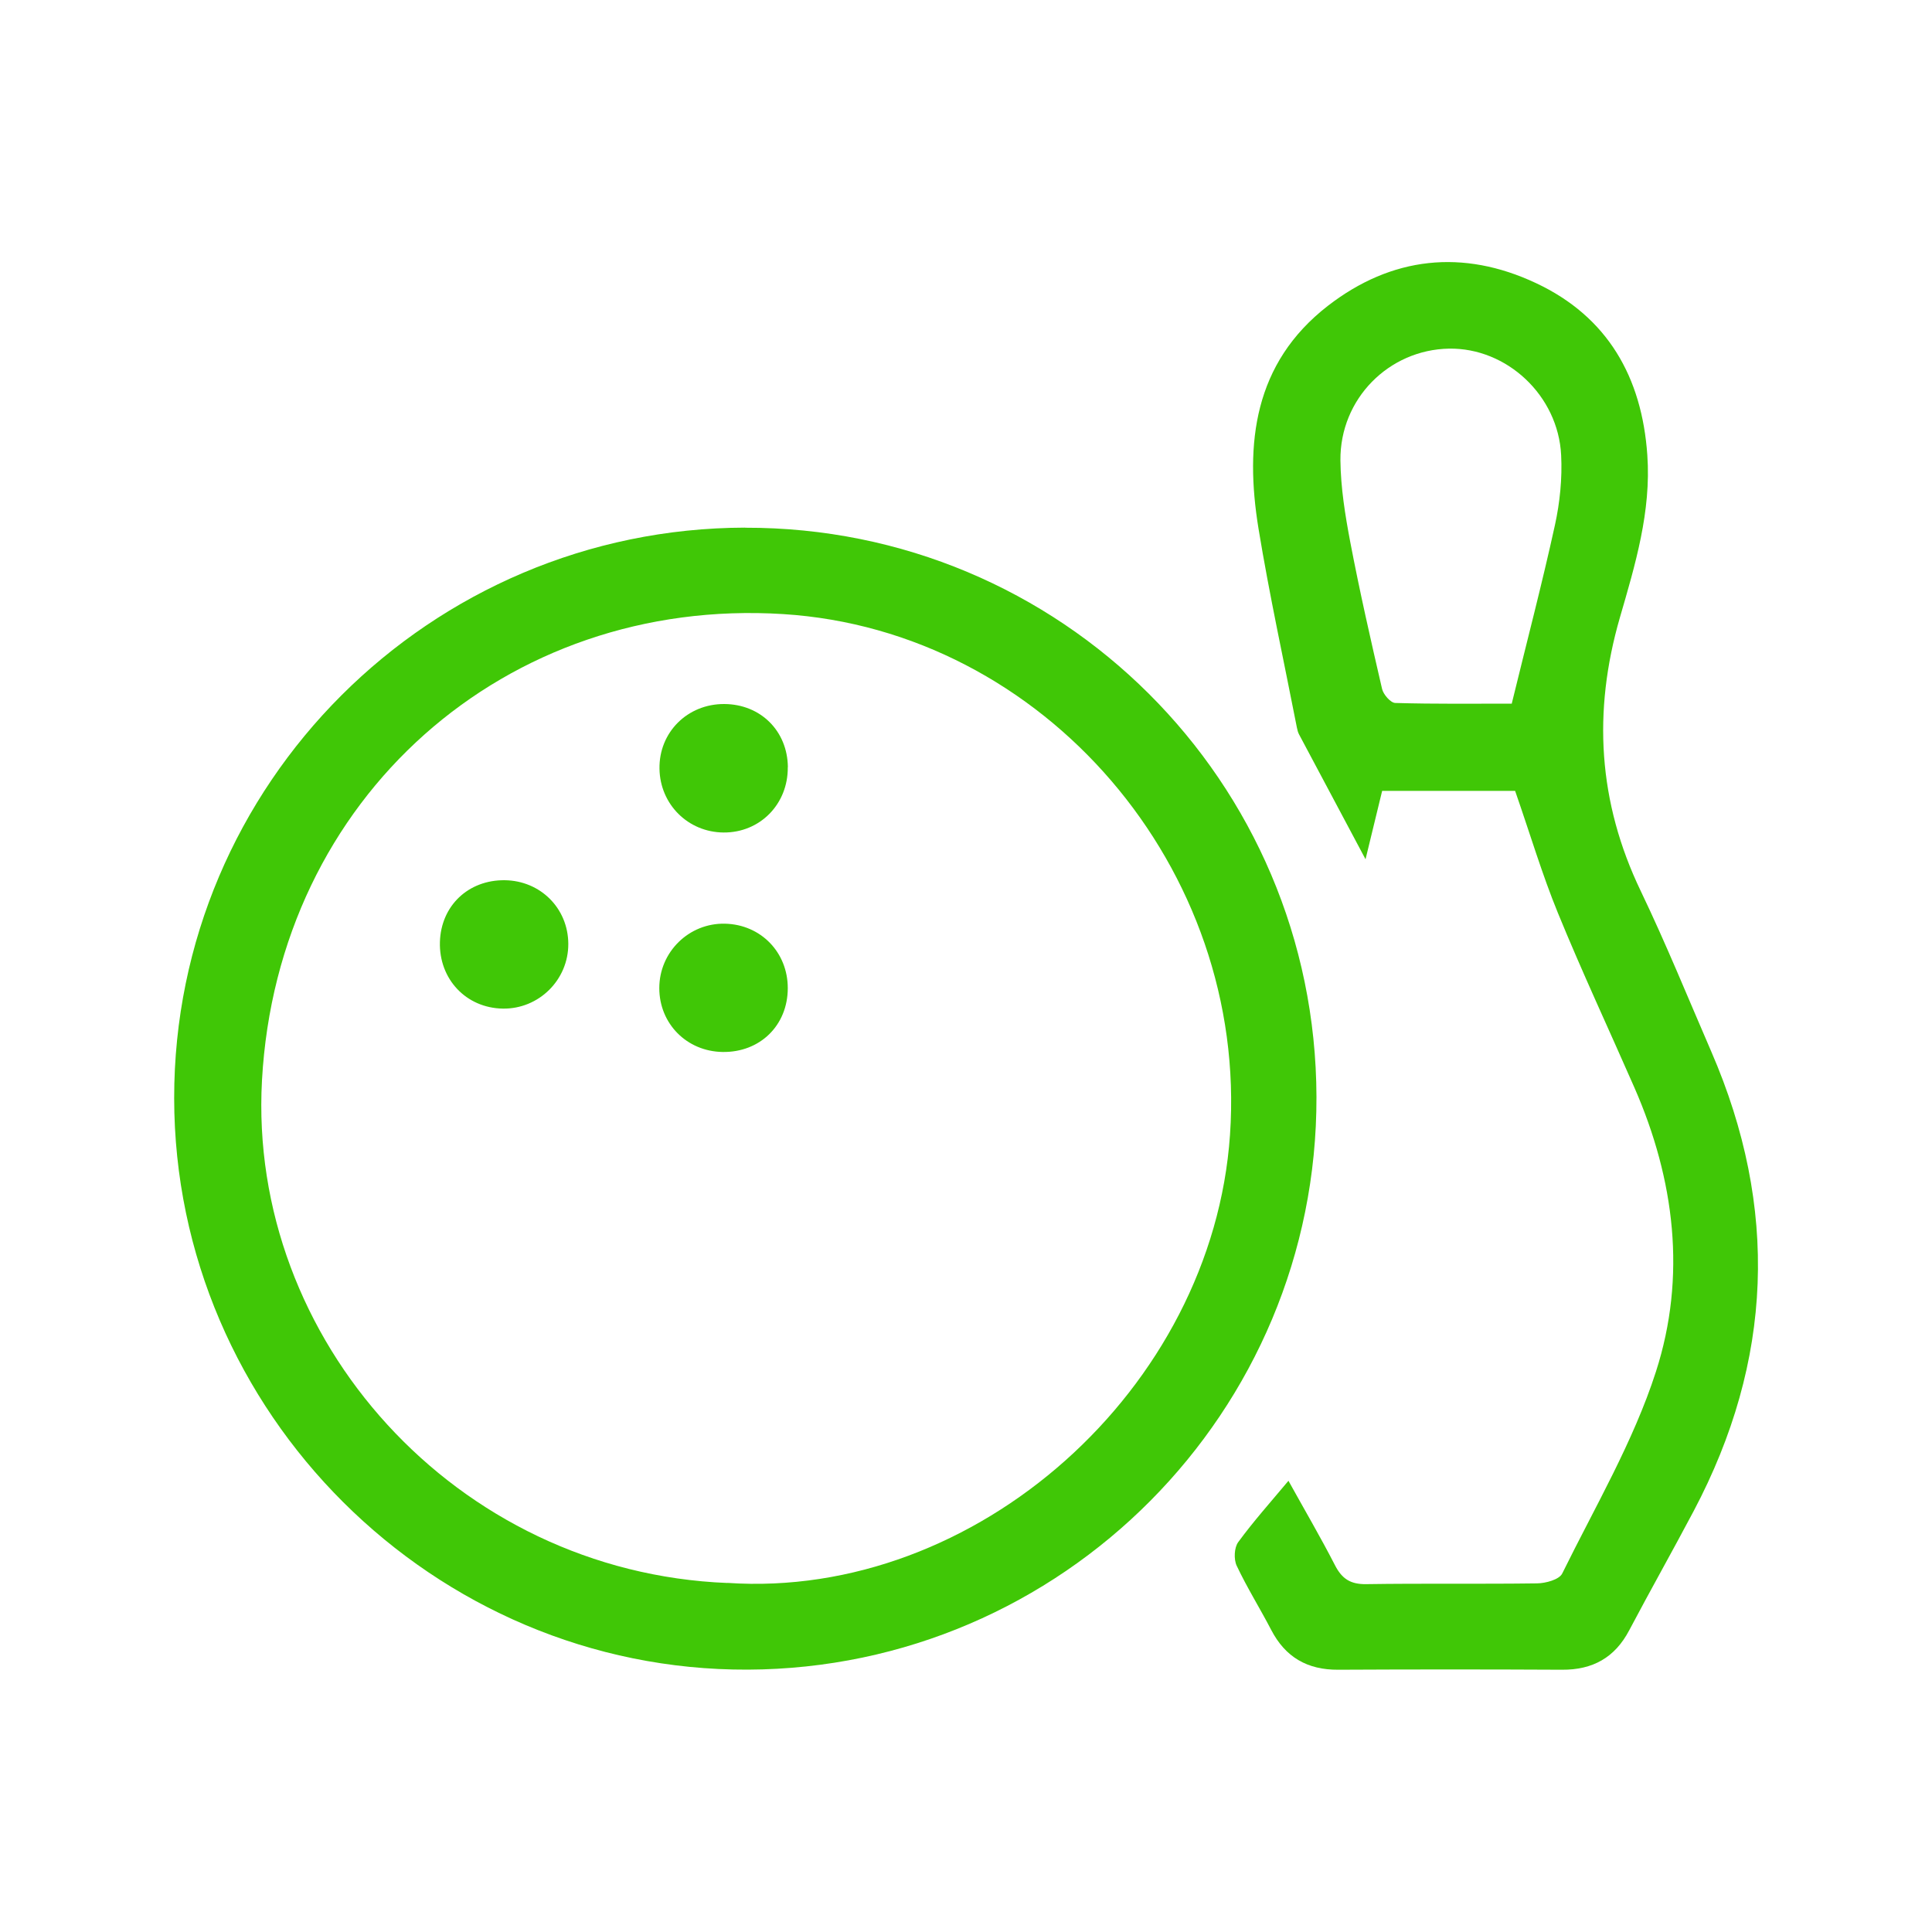
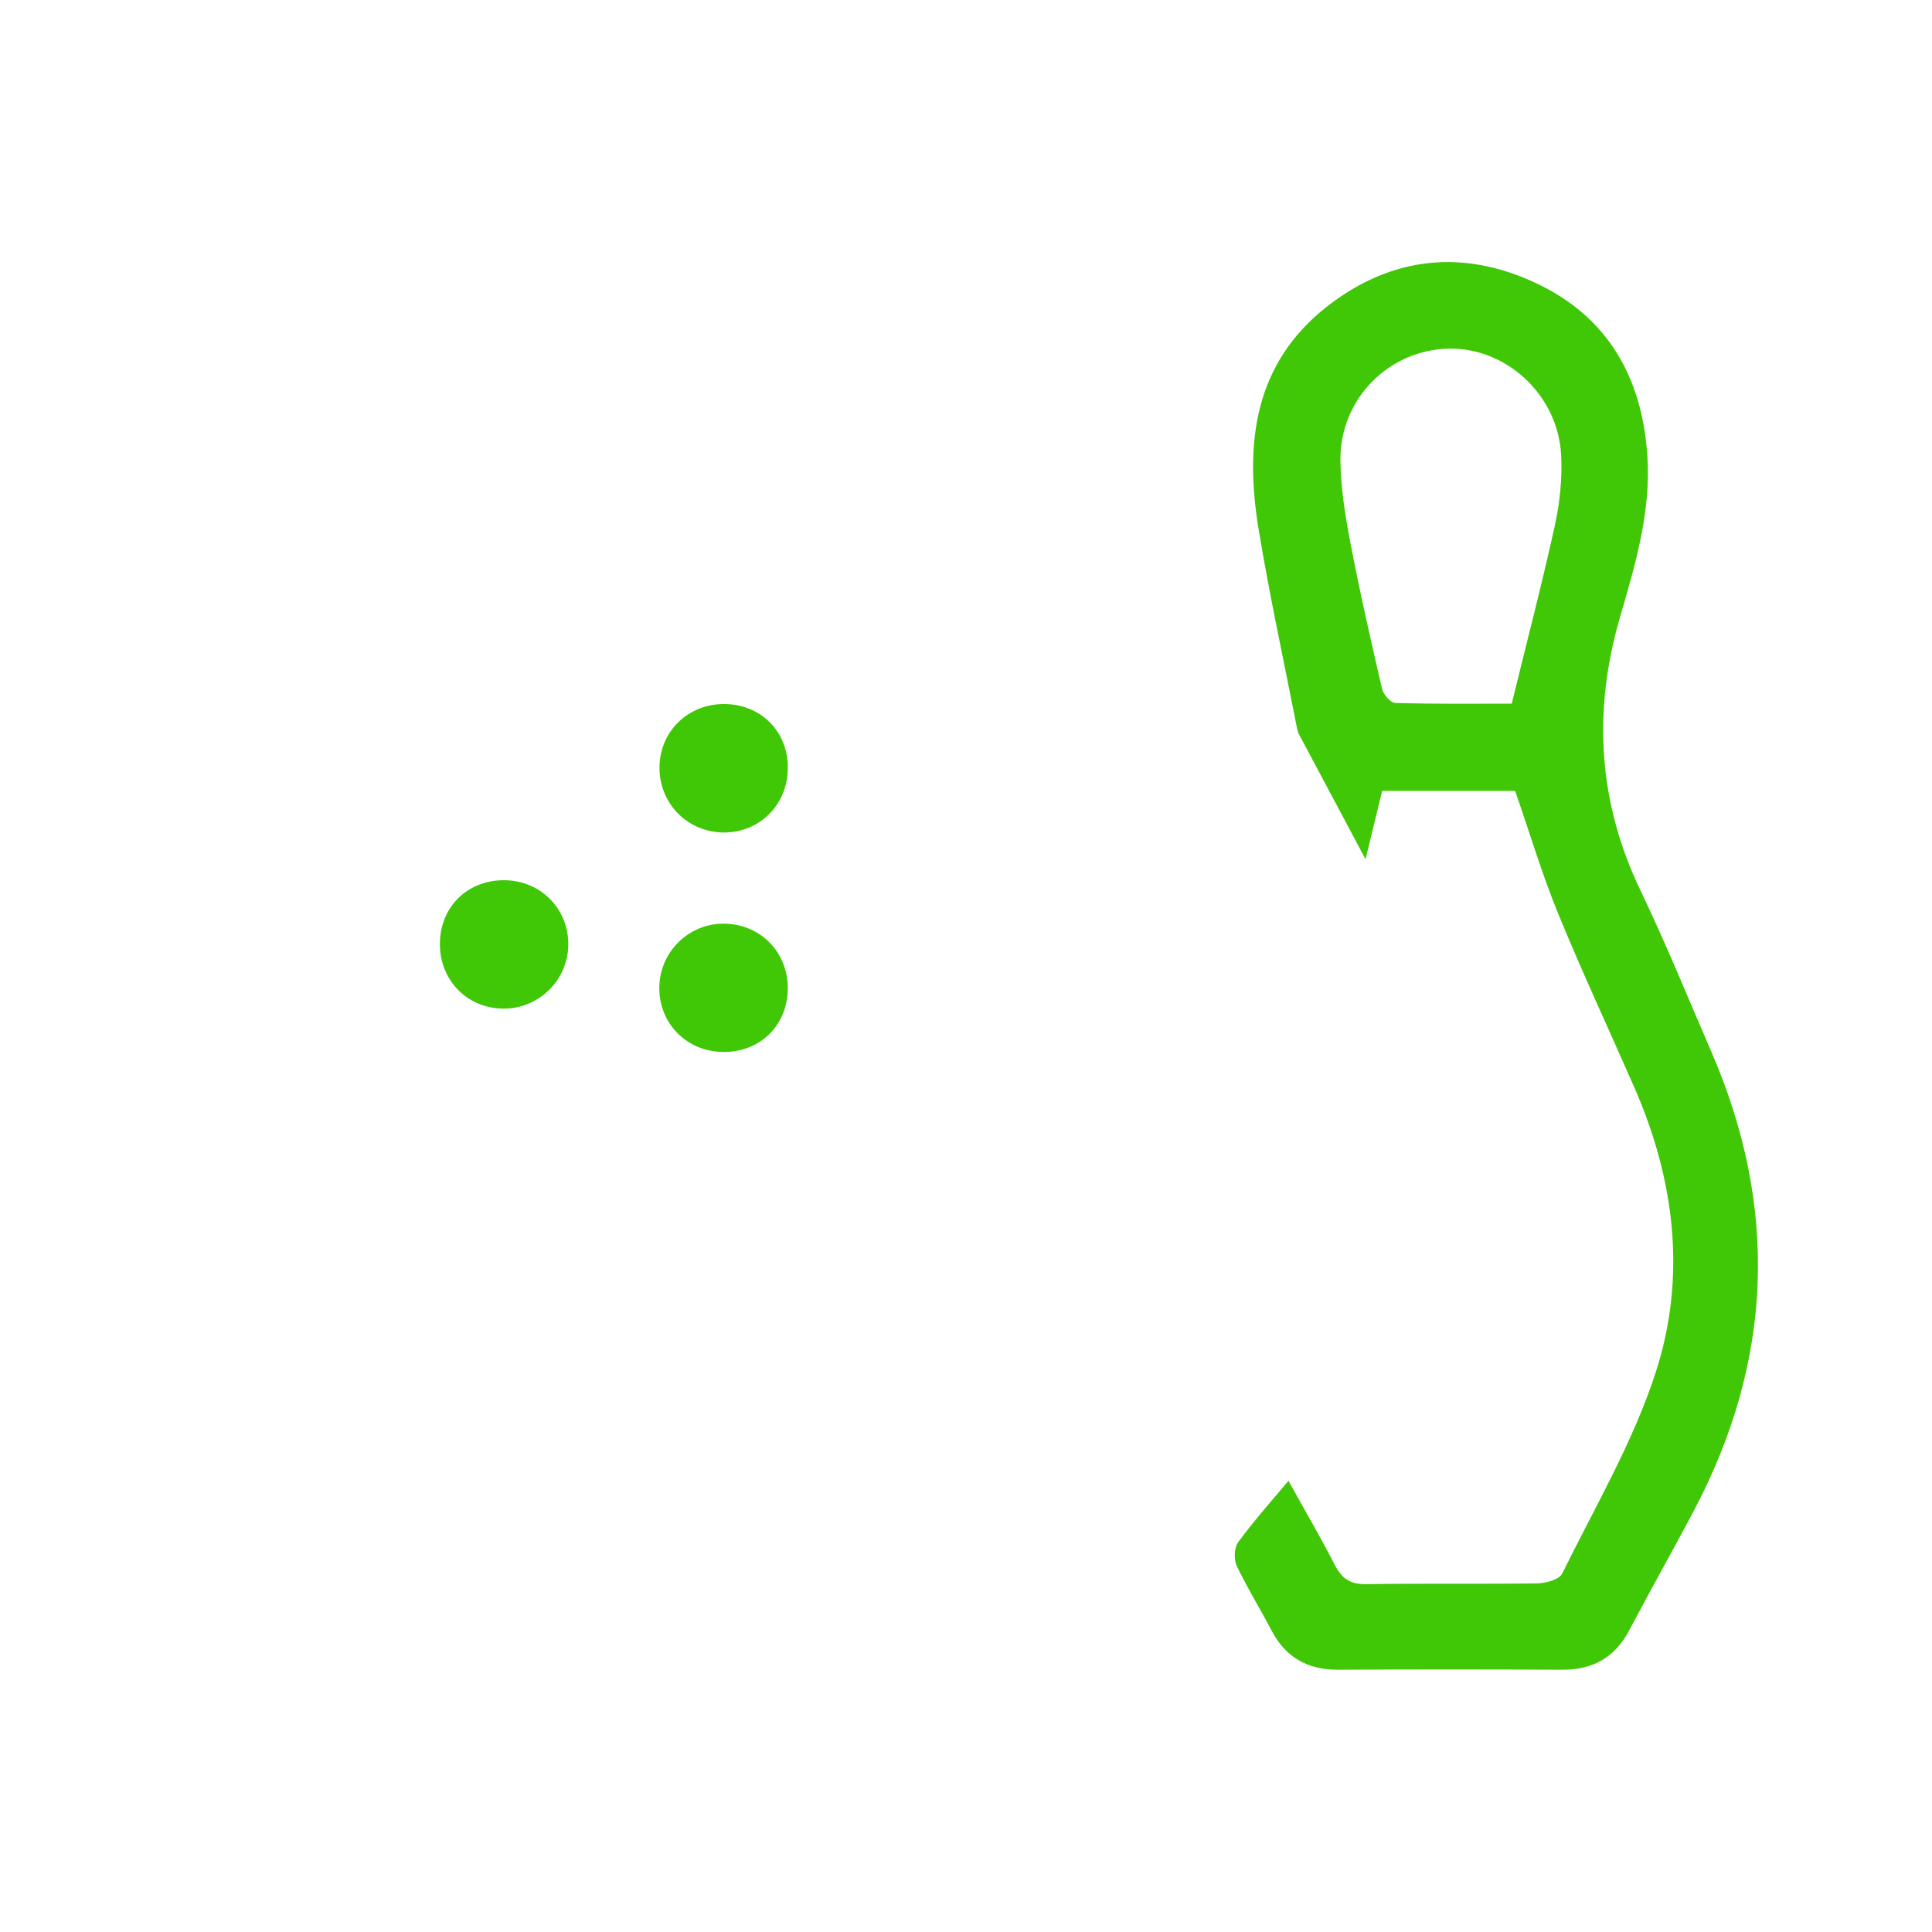
<svg xmlns="http://www.w3.org/2000/svg" id="Layer_1" data-name="Layer 1" viewBox="0 0 200 200">
  <defs>
    <style>
      .cls-1 {
        fill: #40c706;
      }
    </style>
  </defs>
-   <path class="cls-1" d="m77.14,54.63c32.65-.07,59.05,26.24,59.14,58.92.08,32.58-26.31,59.16-58.87,59.29-32.51.13-59.36-26.62-59.38-59.16-.02-32.51,26.48-58.99,59.11-59.06Zm-1.84,109.23c25.74,1.75,50.22-20.08,52.03-46.39,1.9-27.55-19.25-52.2-46.26-53.9-28.69-1.81-52.34,18.96-53.95,48.28-1.47,26.79,20.04,50.9,48.18,52.02Z" />
  <path class="cls-1" d="m156.84,81.87h-13.76c-.57,2.33-1.13,4.66-1.72,7.08-2.36-4.42-4.62-8.66-6.88-12.92-.12-.22-.18-.48-.23-.73-1.34-6.86-2.84-13.69-3.97-20.58-1.44-8.81-.48-17.12,7.18-23.06,6.6-5.11,13.99-5.9,21.53-2.36,7.43,3.48,10.98,9.74,11.54,17.81.41,5.84-1.25,11.34-2.84,16.82-2.82,9.74-2.26,19.11,2.16,28.31,2.62,5.46,4.9,11.08,7.31,16.64,6.99,16.14,6.39,31.99-1.83,47.54-2.19,4.14-4.49,8.21-6.67,12.34-1.49,2.84-3.79,4.11-6.96,4.09-7.72-.04-15.45-.04-23.17,0-3.18.02-5.47-1.29-6.94-4.13-1.16-2.23-2.5-4.37-3.57-6.64-.31-.66-.26-1.87.16-2.44,1.58-2.16,3.37-4.16,5.2-6.35,1.65,2.98,3.31,5.81,4.81,8.73.72,1.41,1.6,1.99,3.22,1.97,5.9-.09,11.8,0,17.7-.08.9-.01,2.3-.39,2.61-1.02,3.39-6.89,7.36-13.63,9.7-20.89,3.18-9.86,1.95-19.88-2.23-29.42-2.64-6.03-5.43-11.99-7.92-18.08-1.63-3.98-2.86-8.13-4.43-12.64Zm-.34-9.05c1.56-6.4,3.14-12.41,4.47-18.48.51-2.34.76-4.82.64-7.21-.3-6.2-5.64-11.14-11.61-11.04-6.22.11-11.3,5.19-11.24,11.57.03,2.82.49,5.67,1.02,8.46.97,5.09,2.12,10.14,3.29,15.19.13.58.88,1.44,1.36,1.46,4.14.12,8.29.07,12.08.07Z" />
  <path class="cls-1" d="m81.55,79.42c.04,3.82-2.88,6.79-6.65,6.76-3.67-.03-6.57-2.91-6.63-6.59-.07-3.77,2.89-6.73,6.71-6.71,3.75.02,6.54,2.78,6.58,6.53Z" />
  <path class="cls-1" d="m52.24,91.12c3.7.04,6.57,2.9,6.59,6.58.02,3.73-3.05,6.77-6.78,6.71-3.8-.06-6.62-3.06-6.51-6.9.11-3.74,2.93-6.43,6.71-6.39Z" />
  <path class="cls-1" d="m81.55,102.29c0,3.86-2.88,6.67-6.75,6.61-3.71-.06-6.55-2.93-6.55-6.61,0-3.75,3.08-6.76,6.81-6.67,3.7.09,6.49,2.96,6.49,6.67Z" />
</svg>